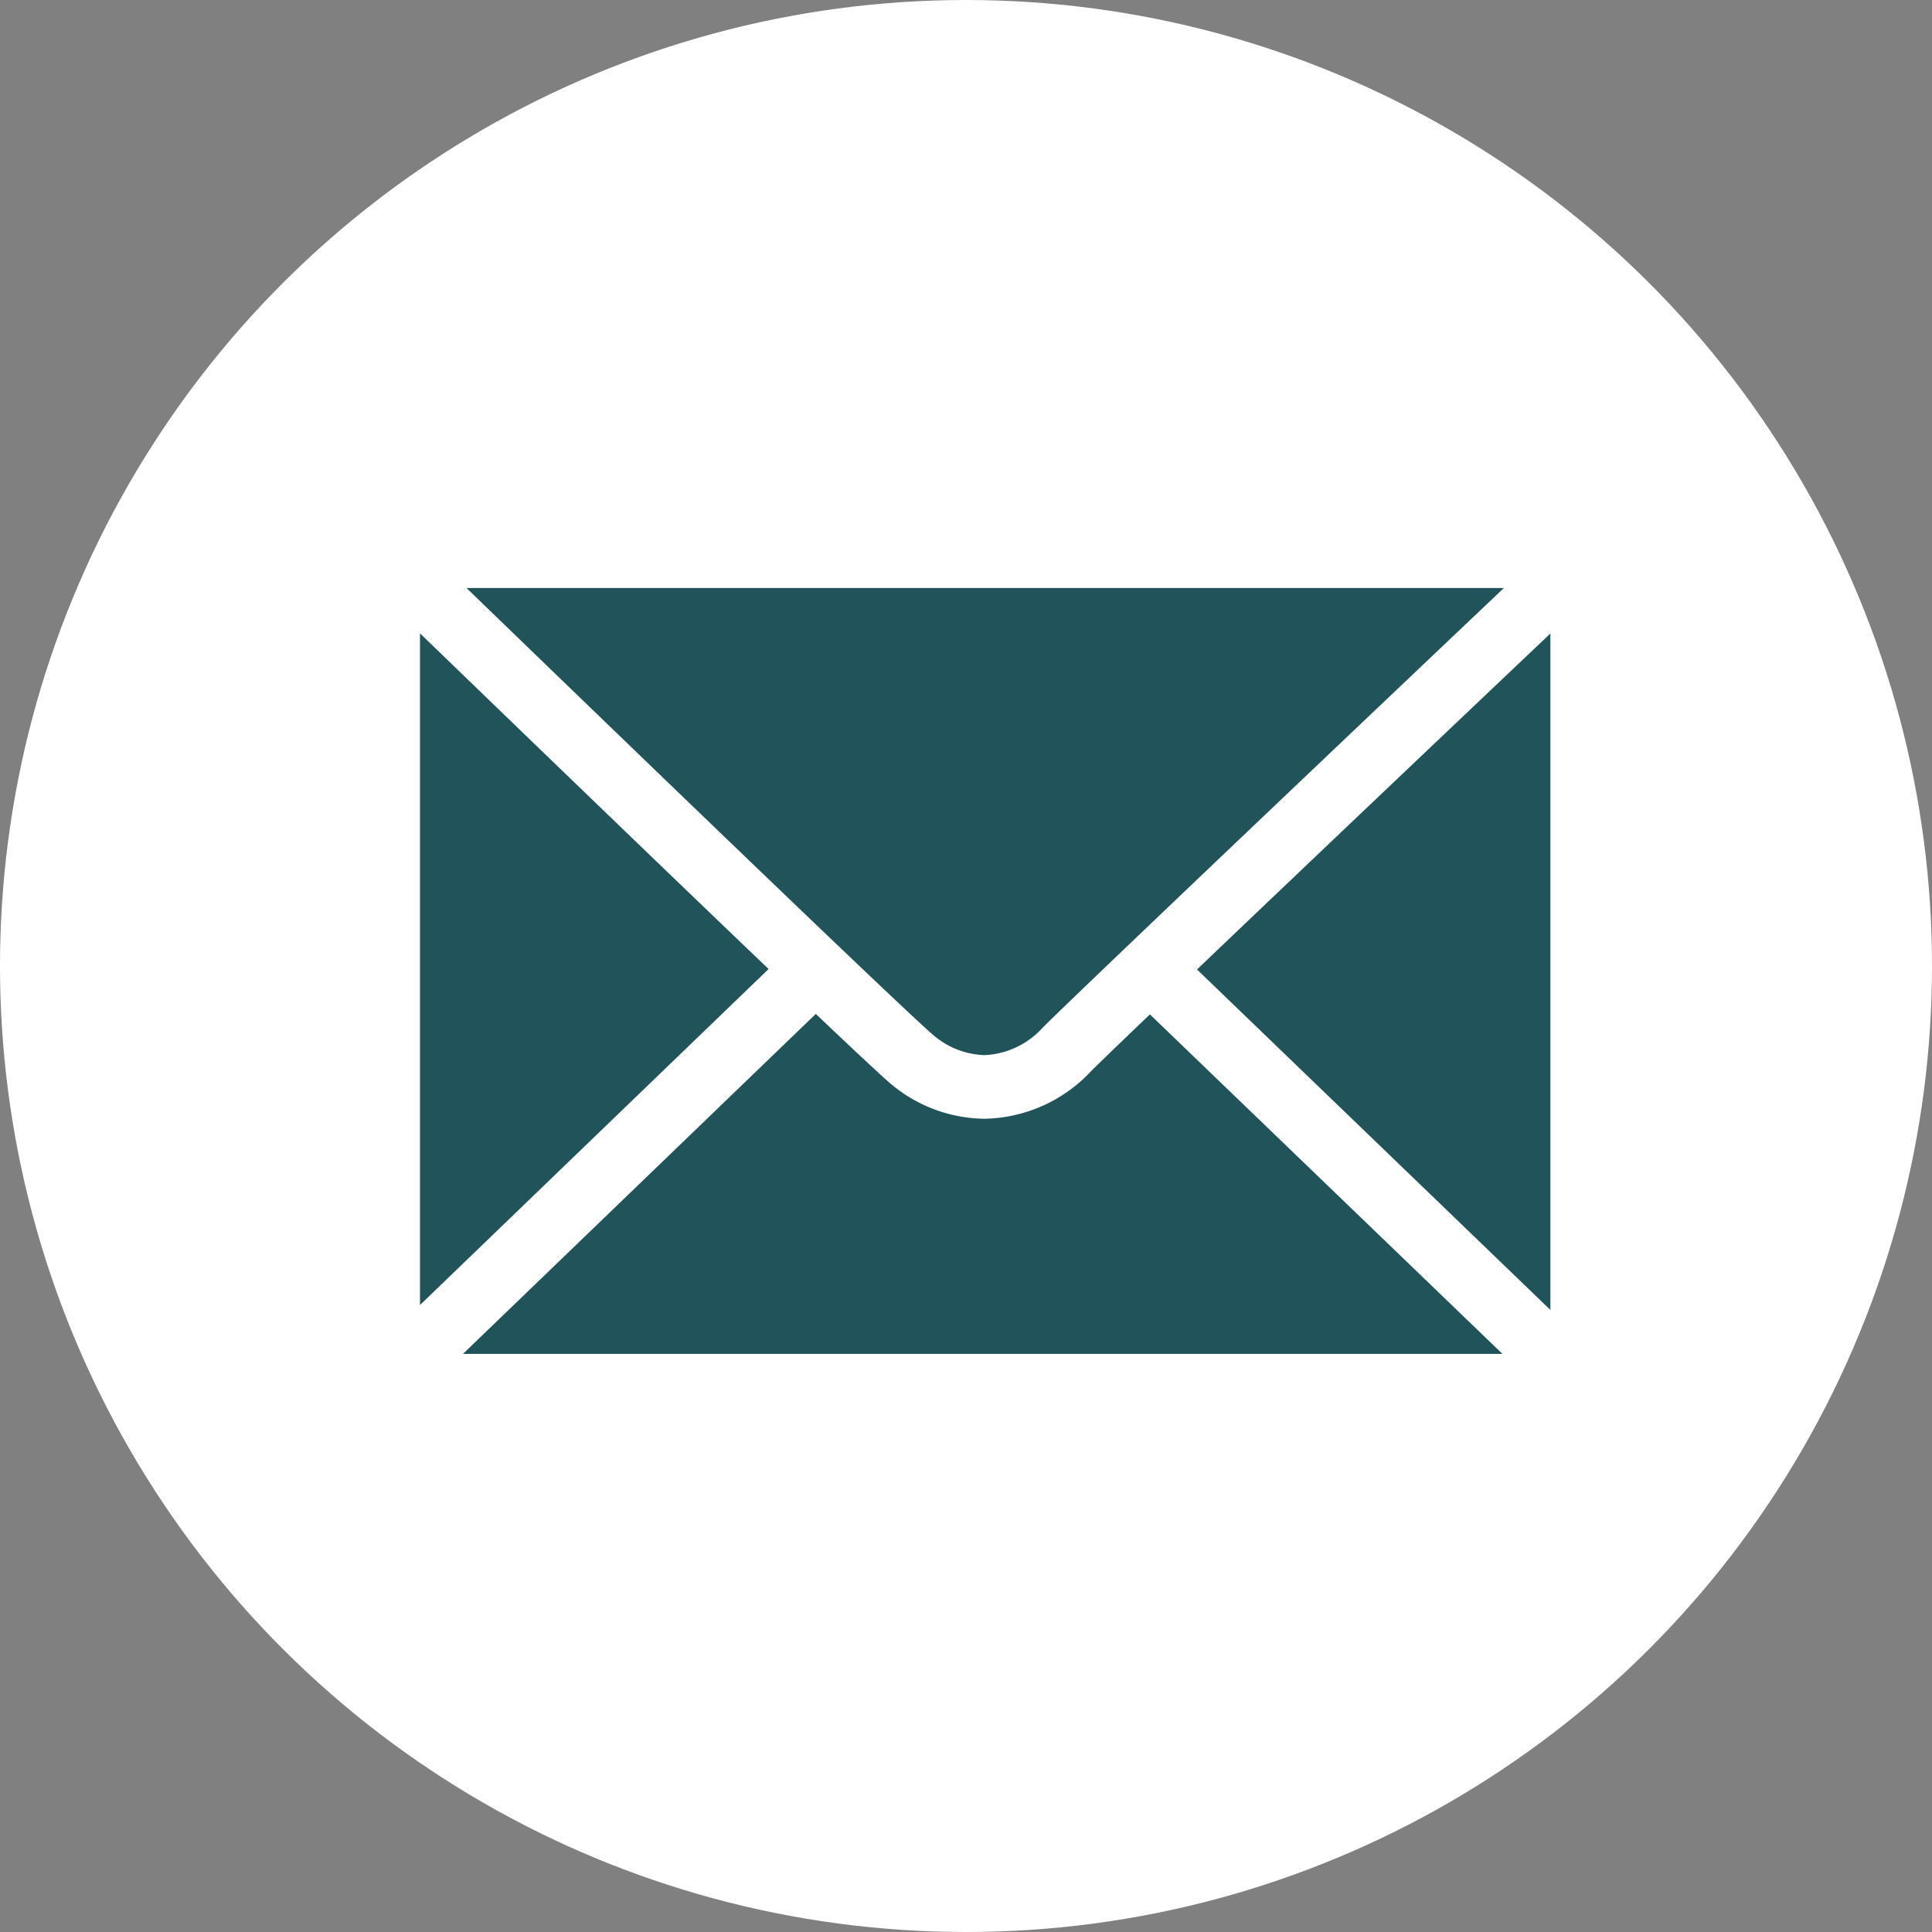
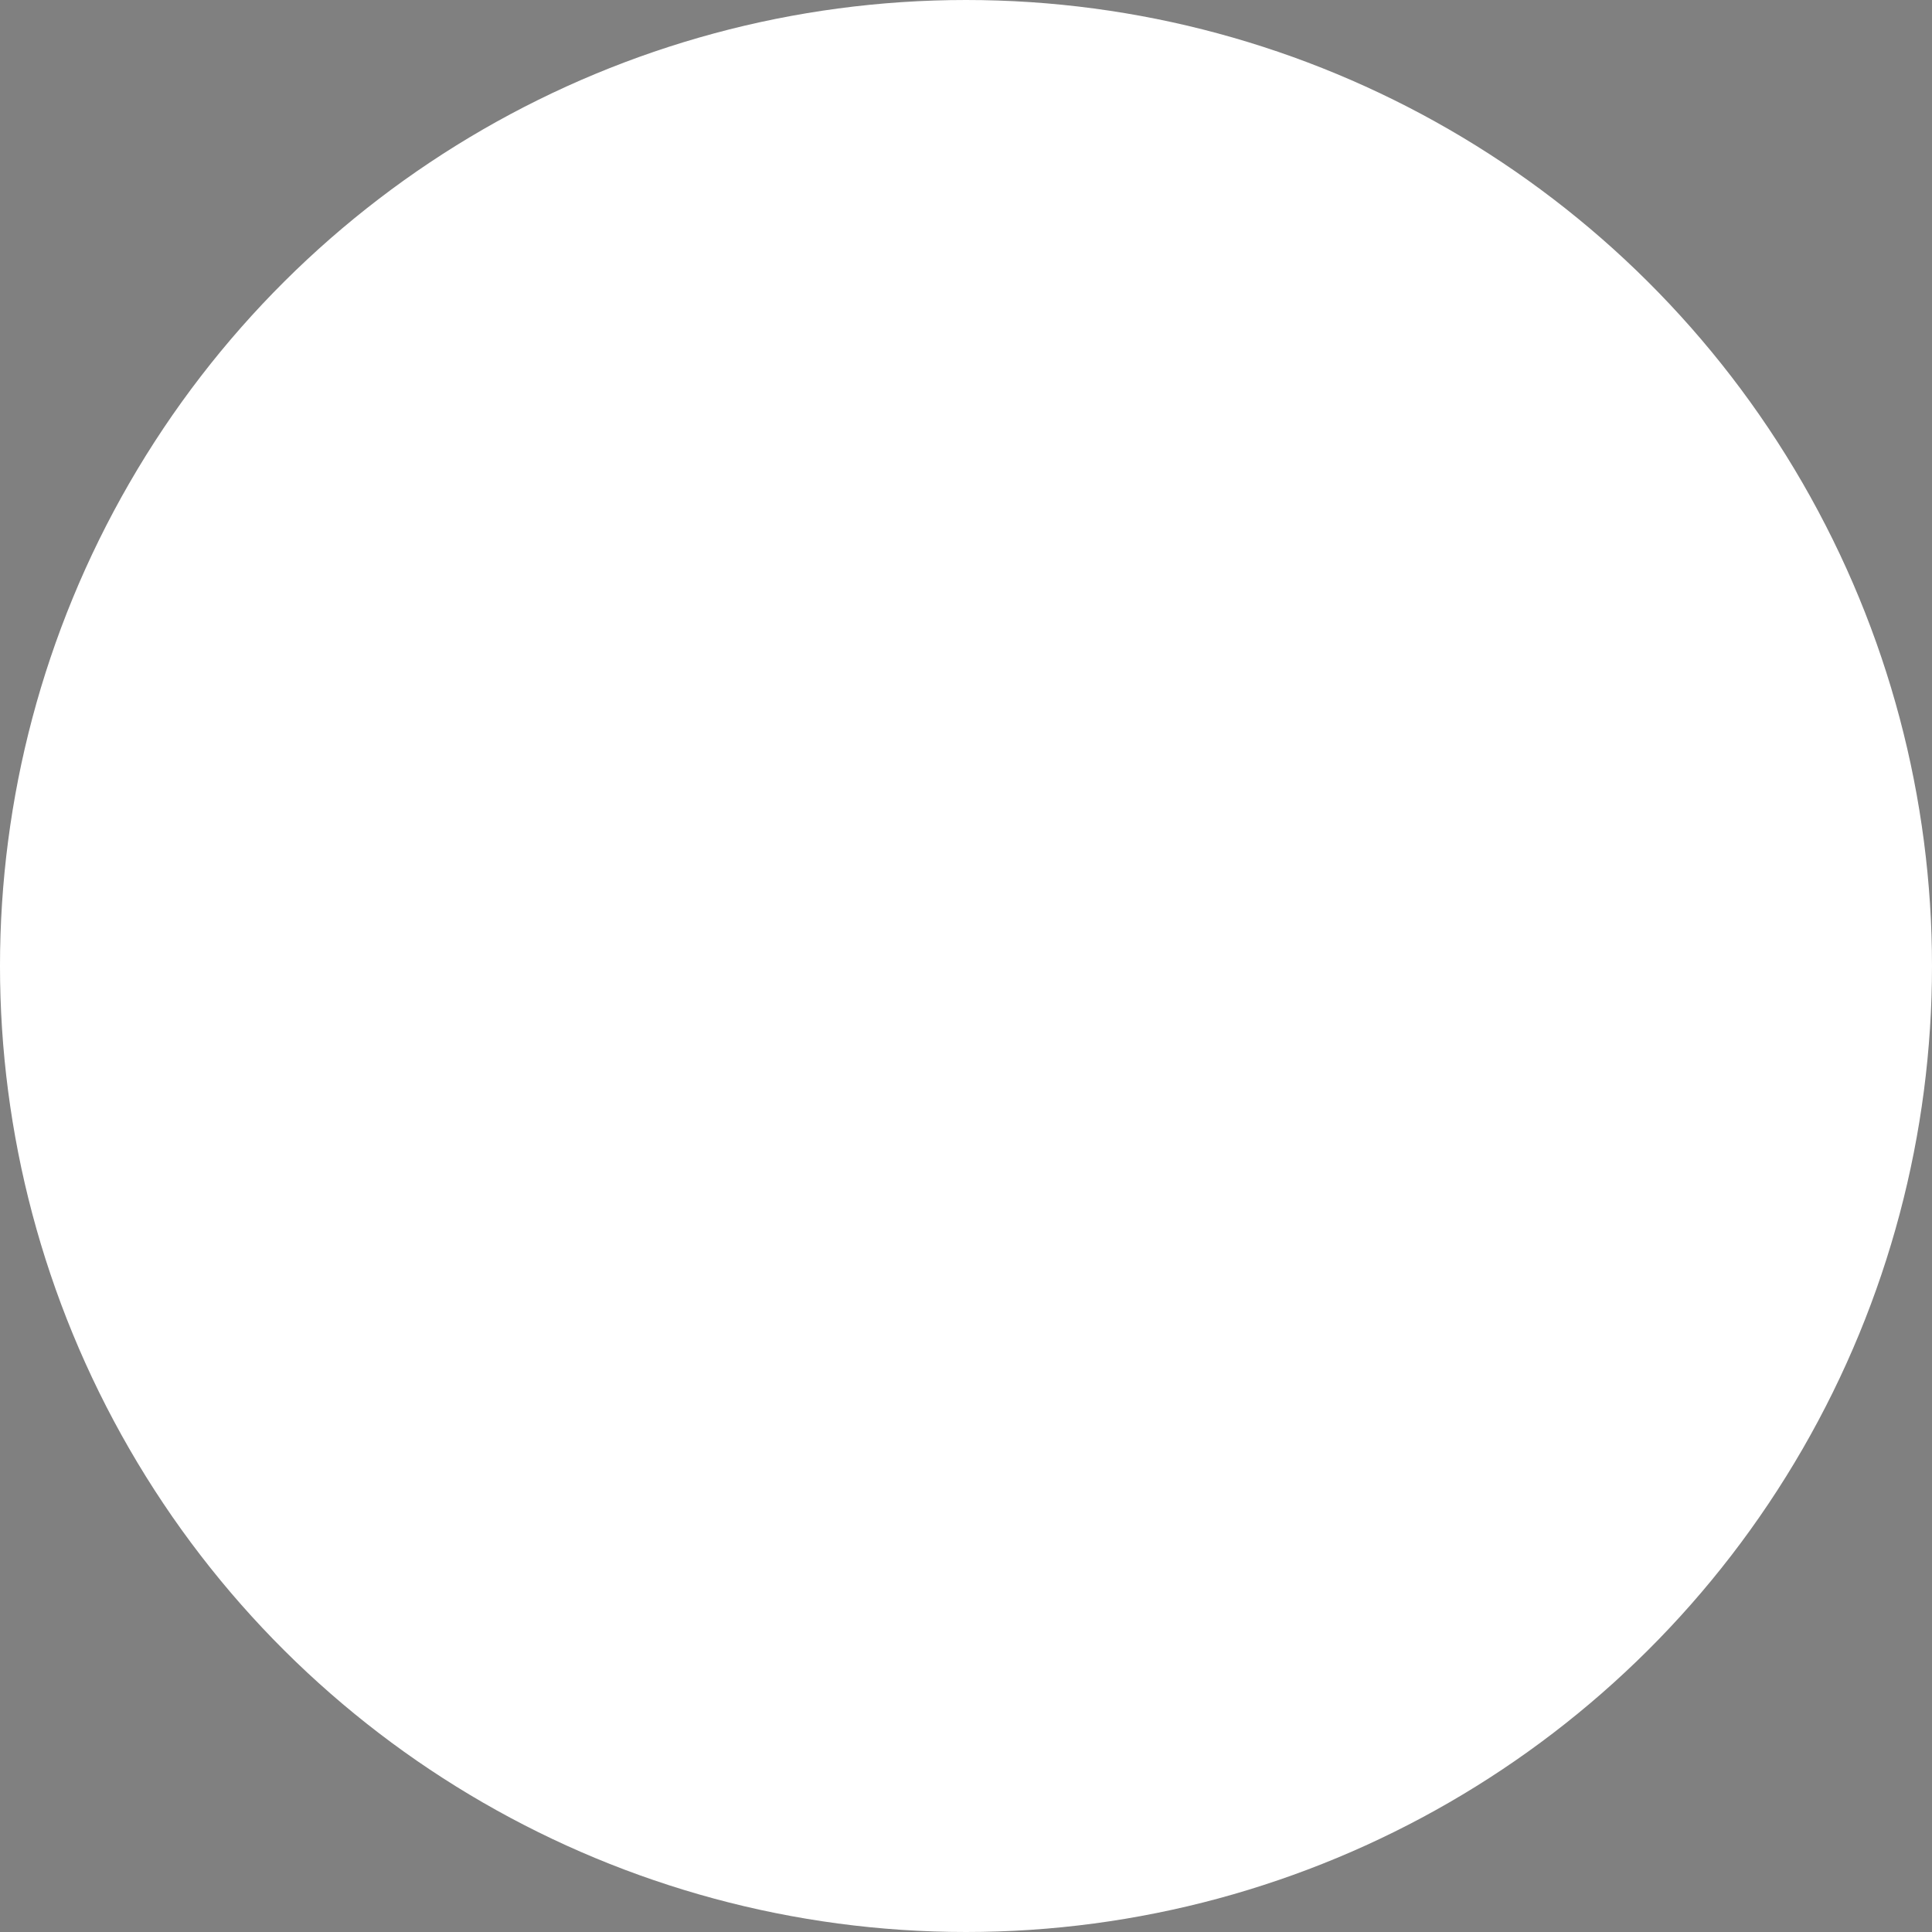
<svg xmlns="http://www.w3.org/2000/svg" width="46" height="46" viewBox="0 0 46 46">
  <rect x="0" y="0" width="46" height="46" fill="#808080" stroke="none" />
  <defs>
    <clipPath id="clip-path">
-       <rect id="Rectangle_1285" data-name="Rectangle 1285" width="26.912" height="18.235" transform="translate(0 0)" fill="#20535a" />
-     </clipPath>
+       </clipPath>
  </defs>
  <g id="Group_5141" data-name="Group 5141" transform="translate(-399 -3404)">
    <circle id="Ellipse_26" data-name="Ellipse 26" cx="23" cy="23" r="23" transform="translate(445 3404) rotate(90)" fill="#fff" />
    <g id="Group_5140" data-name="Group 5140" transform="translate(409 3418)">
      <g id="Group_5139" data-name="Group 5139" transform="translate(0 0)" clip-path="url(#clip-path)">
-         <path id="Path_4187" data-name="Path 4187" d="M0,1.08V17.072l8.3-8C5.722,6.608,2.052,3.063,0,1.08m12.237,9.578a1.965,1.965,0,0,0,1.2.464,1.982,1.982,0,0,0,1.394-.66C15.852,9.449,22.74,2.909,25.807,0H1.107C6.13,4.858,11.653,10.171,12.237,10.658M18.5,9.083l8.414,8.106V1.083c-2.108,2-5.866,5.566-8.414,8m-2.534,2.434a3.556,3.556,0,0,1-2.521,1.12,3.515,3.515,0,0,1-2.236-.832c-.182-.153-.783-.712-1.785-1.664l-8.4,8.094H25.772l-8.393-8.083c-.749.716-1.212,1.164-1.415,1.365" transform="translate(0 0)" fill="#20535a" />
+         <path id="Path_4187" data-name="Path 4187" d="M0,1.08V17.072l8.3-8m12.237,9.578a1.965,1.965,0,0,0,1.2.464,1.982,1.982,0,0,0,1.394-.66C15.852,9.449,22.74,2.909,25.807,0H1.107C6.13,4.858,11.653,10.171,12.237,10.658M18.5,9.083l8.414,8.106V1.083c-2.108,2-5.866,5.566-8.414,8m-2.534,2.434a3.556,3.556,0,0,1-2.521,1.12,3.515,3.515,0,0,1-2.236-.832c-.182-.153-.783-.712-1.785-1.664l-8.4,8.094H25.772l-8.393-8.083c-.749.716-1.212,1.164-1.415,1.365" transform="translate(0 0)" fill="#20535a" />
      </g>
    </g>
  </g>
</svg>